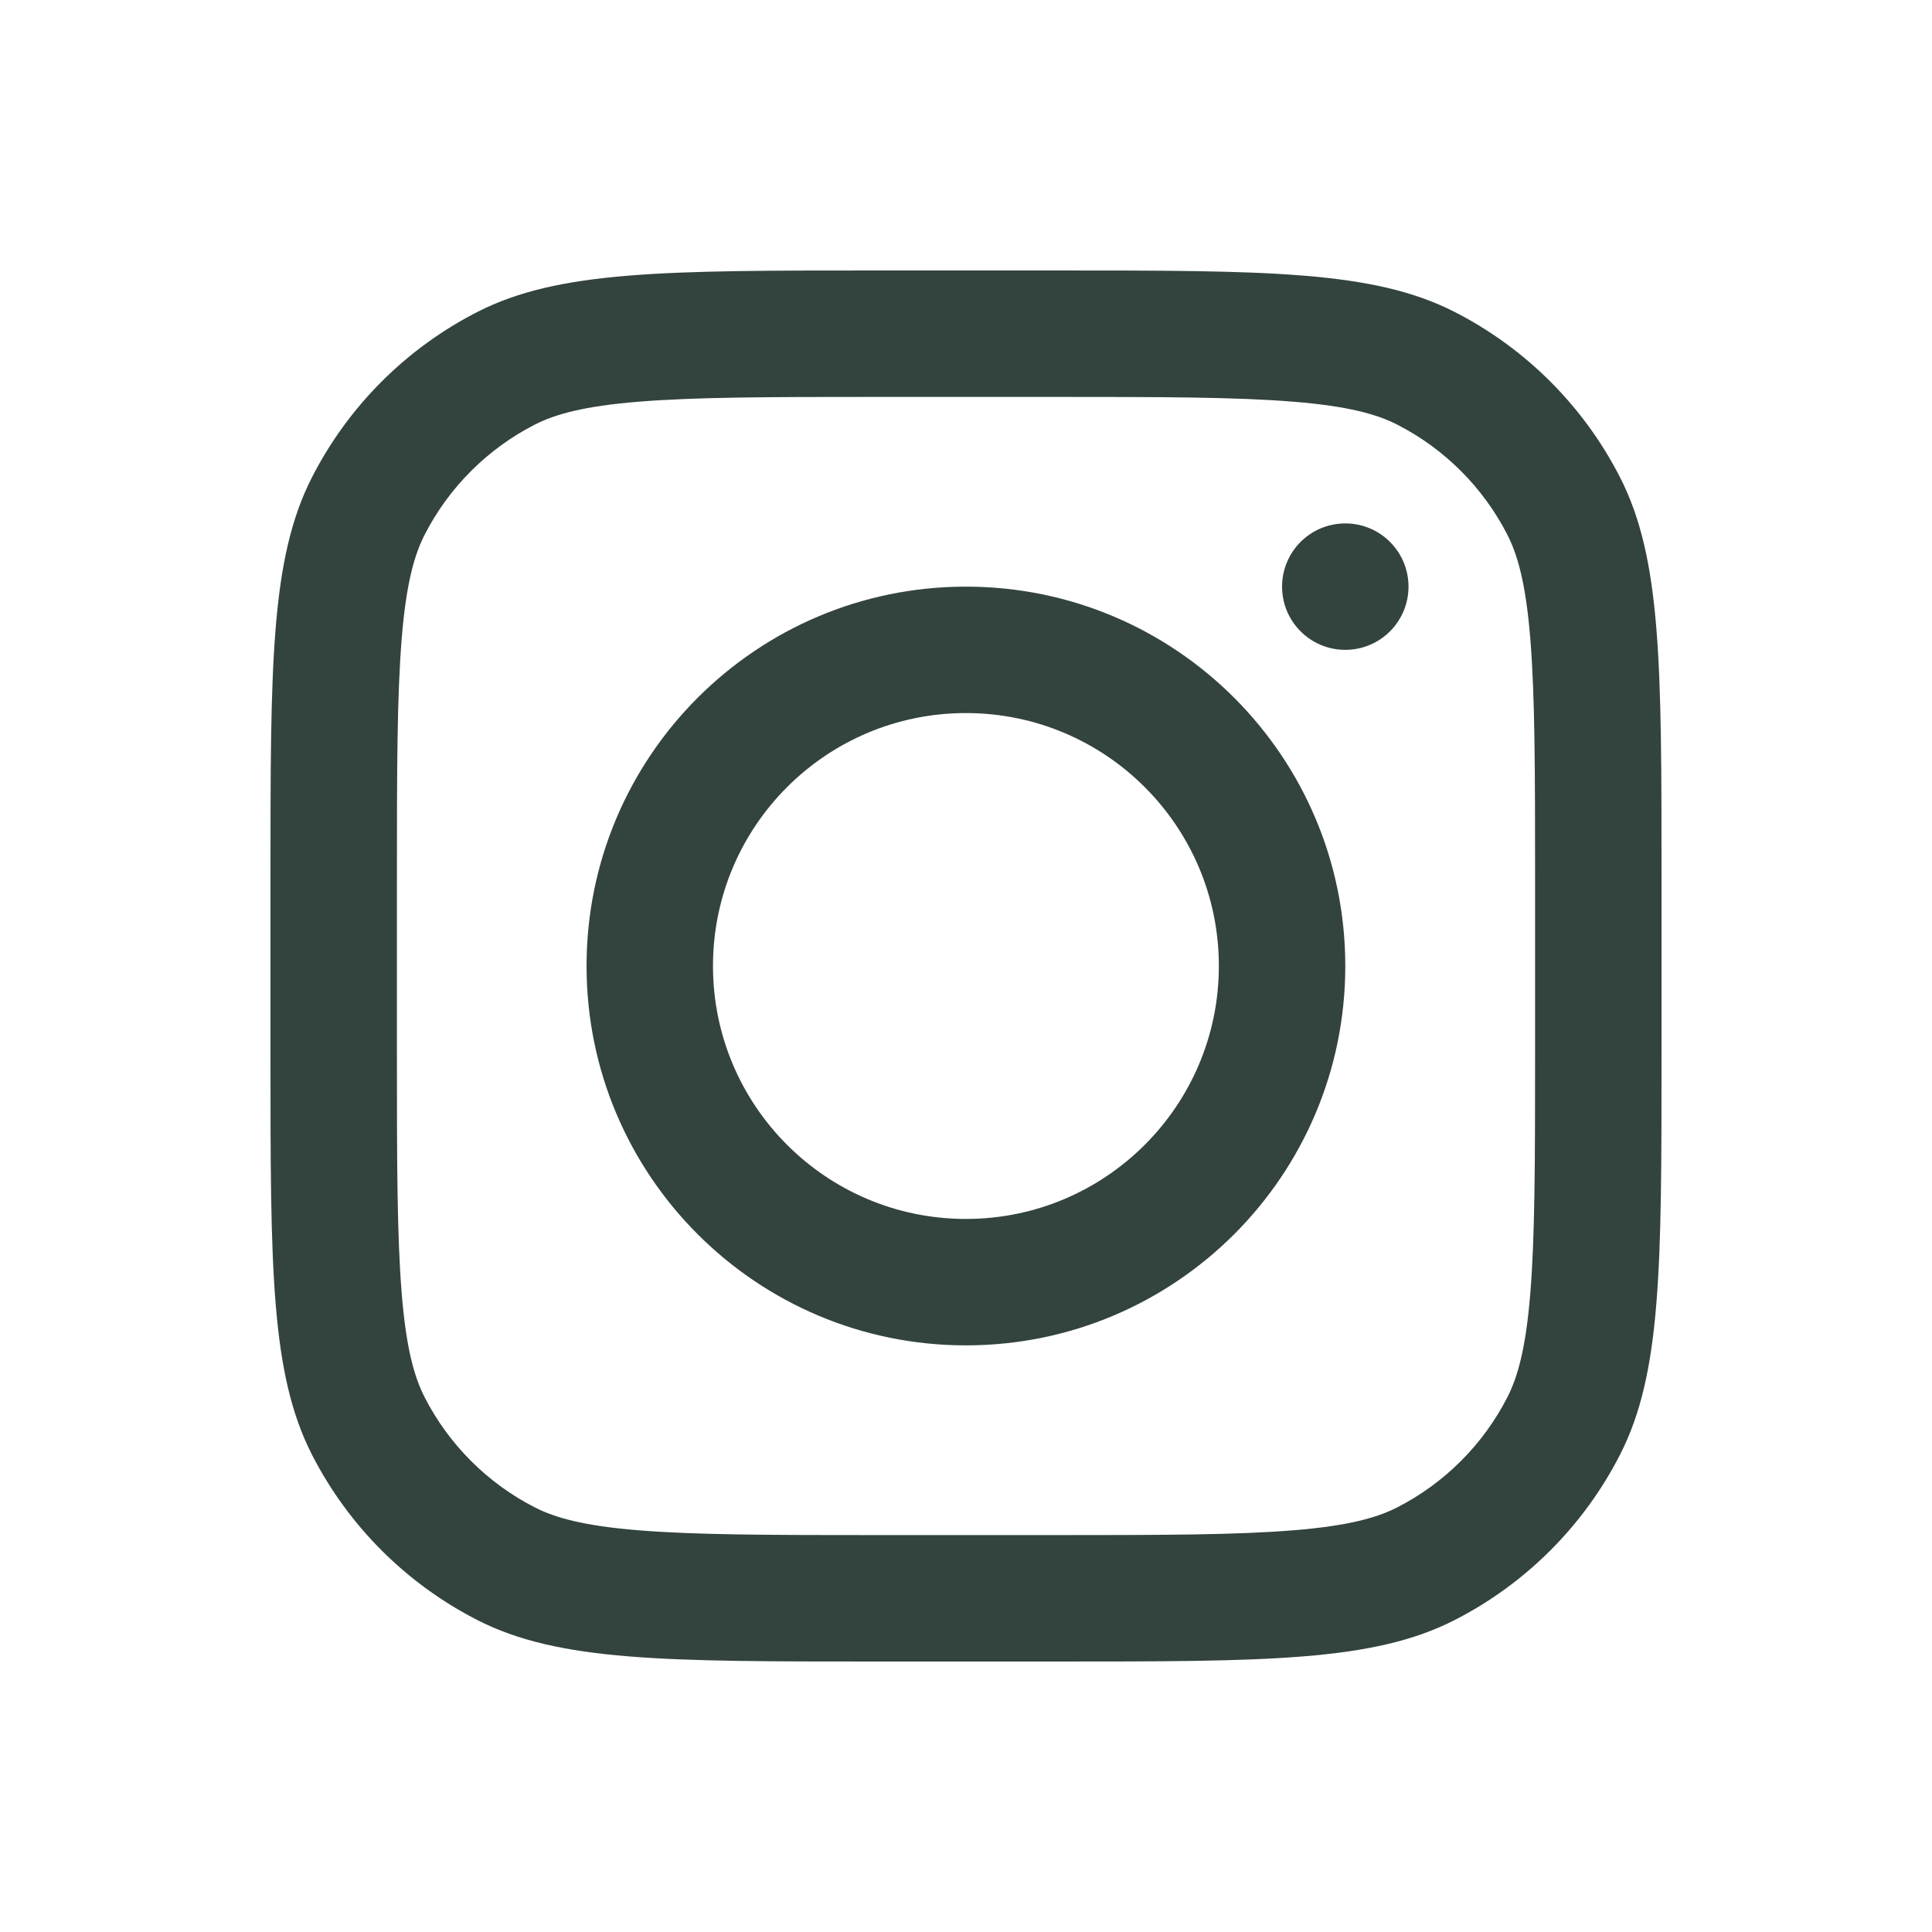
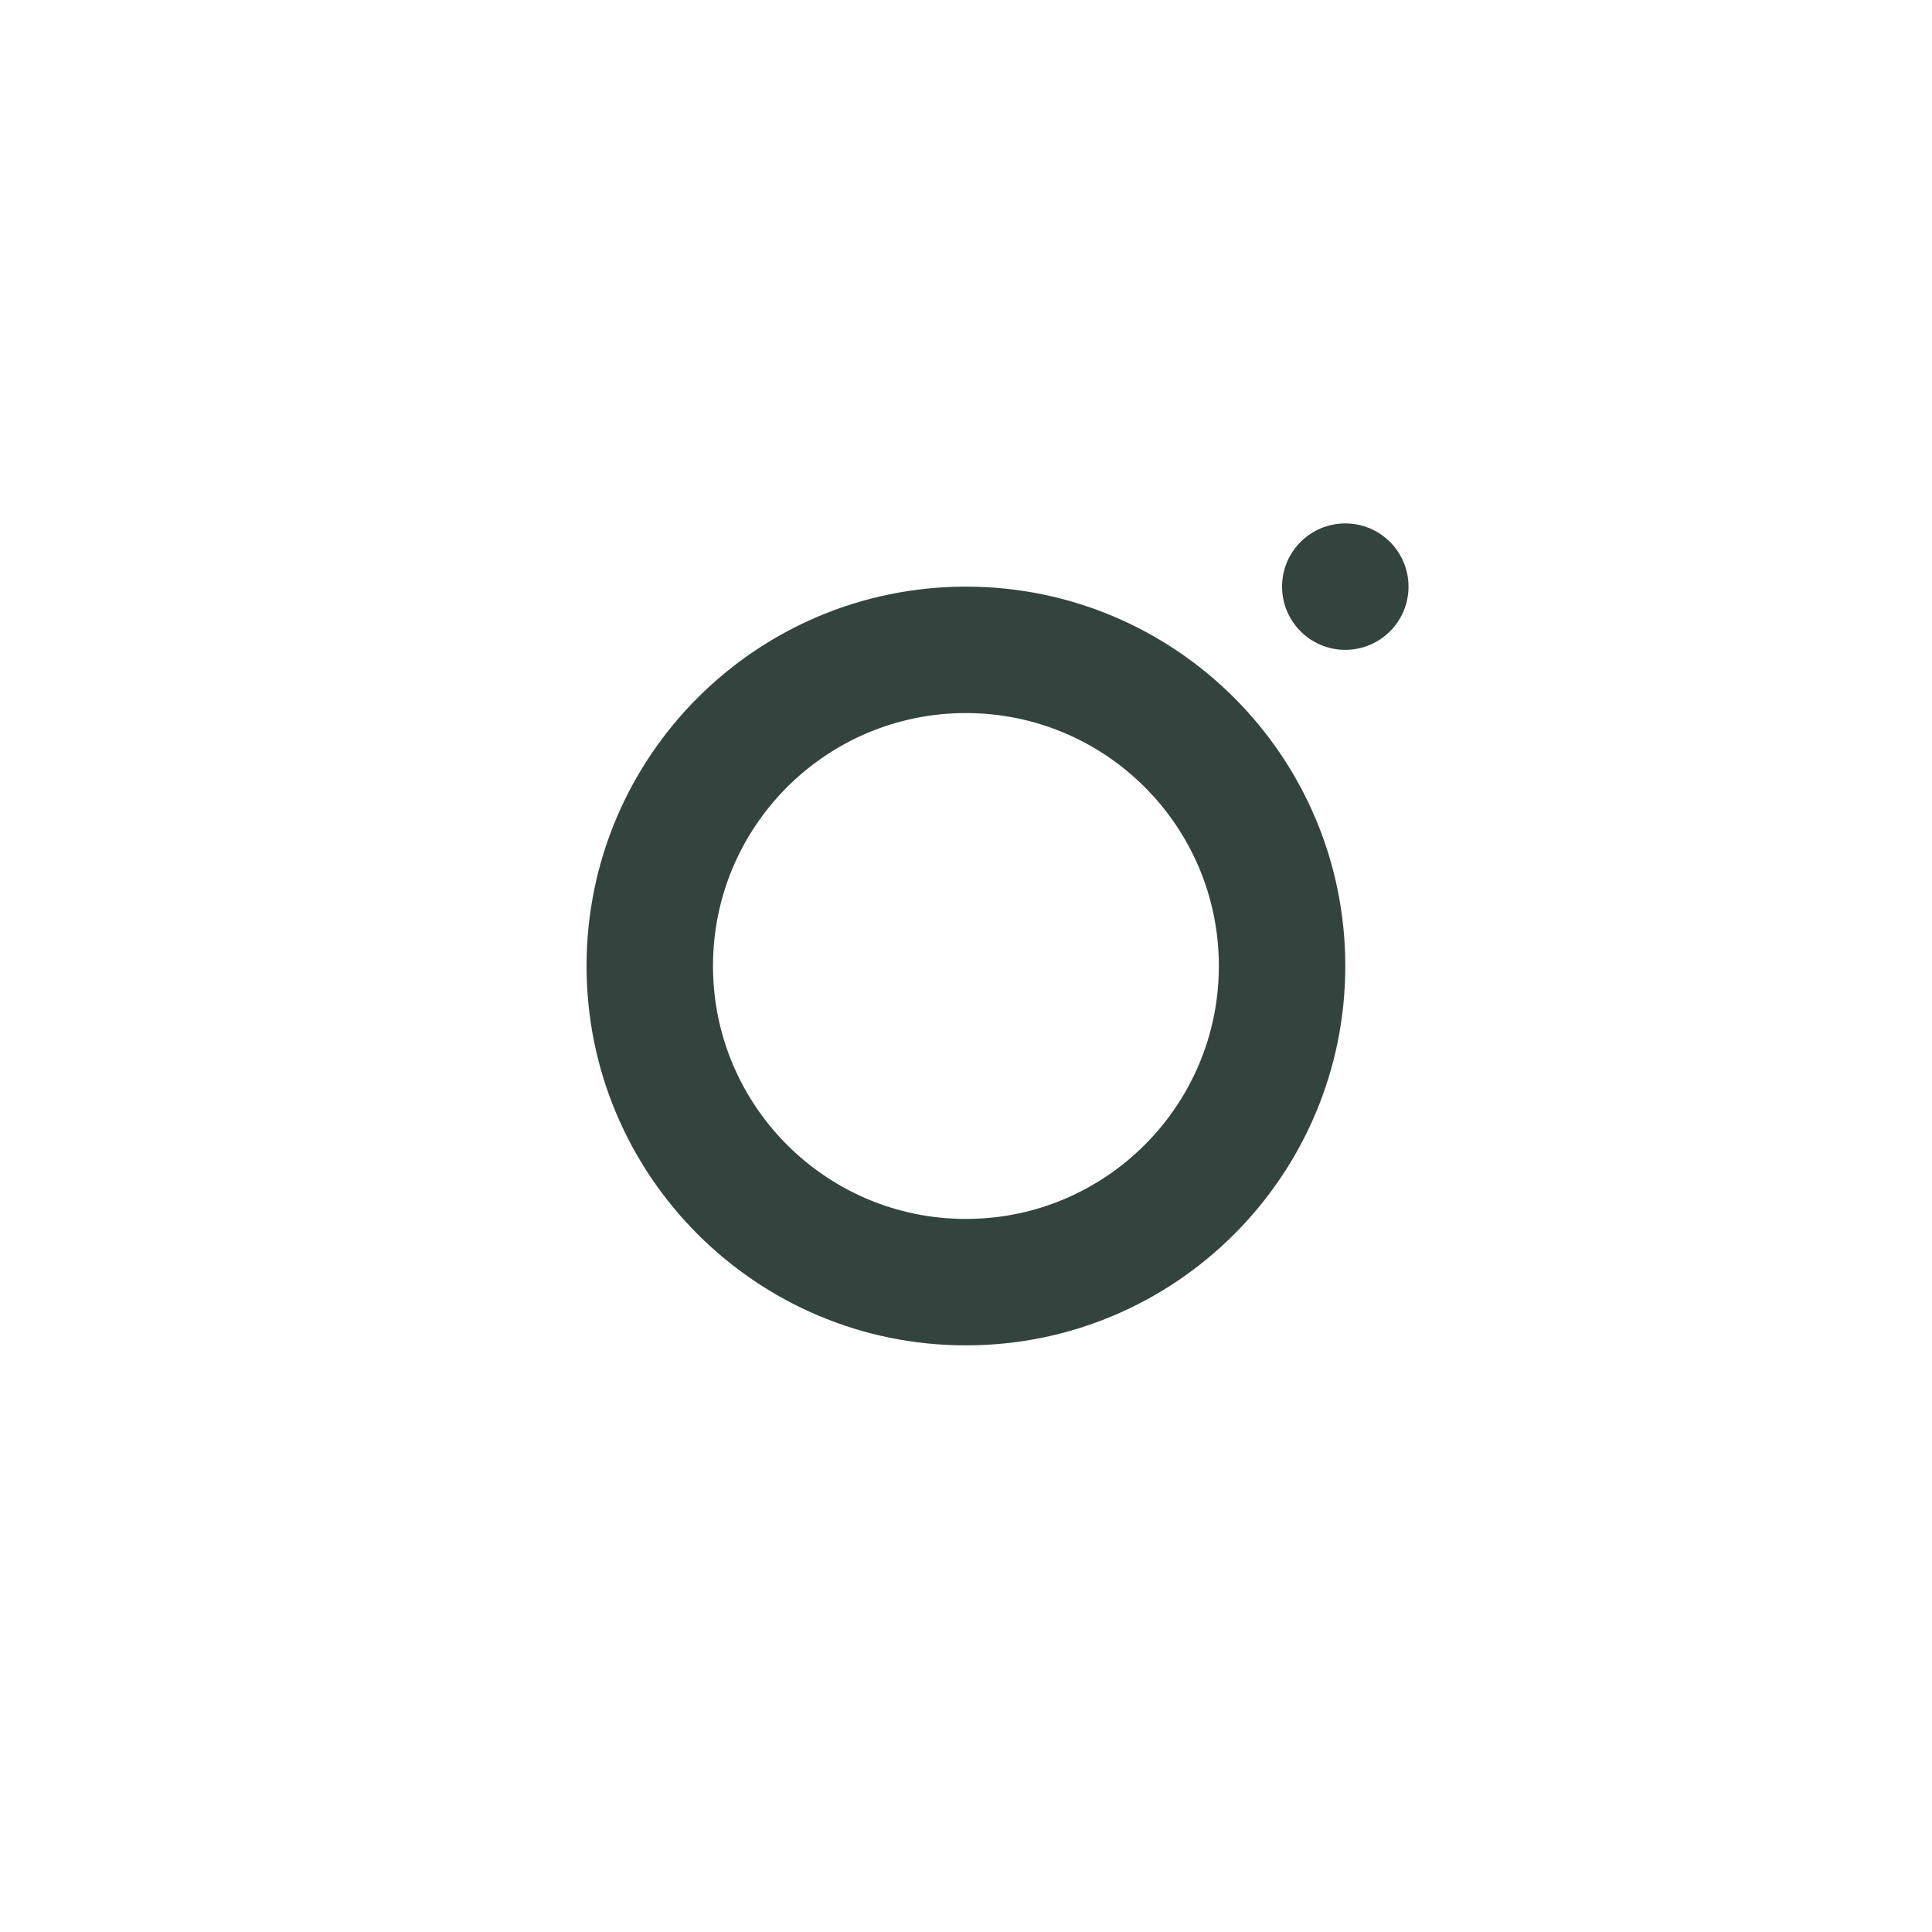
<svg xmlns="http://www.w3.org/2000/svg" width="25" height="25" viewBox="0 0 25 25" fill="none">
  <path fill-rule="evenodd" clip-rule="evenodd" d="M12.499 17.409C15.21 17.409 17.408 15.211 17.408 12.5C17.408 9.789 15.21 7.591 12.499 7.591C9.788 7.591 7.59 9.789 7.59 12.5C7.59 15.211 9.788 17.409 12.499 17.409ZM12.499 15.773C14.306 15.773 15.772 14.307 15.772 12.5C15.772 10.692 14.306 9.227 12.499 9.227C10.691 9.227 9.226 10.692 9.226 12.5C9.226 14.307 10.691 15.773 12.499 15.773Z" fill="#33433D" />
  <path d="M17.408 6.773C16.956 6.773 16.59 7.139 16.59 7.591C16.59 8.043 16.956 8.409 17.408 8.409C17.86 8.409 18.226 8.043 18.226 7.591C18.226 7.139 17.86 6.773 17.408 6.773Z" fill="#33433D" />
-   <path fill-rule="evenodd" clip-rule="evenodd" d="M4.035 6.18C3.5 7.231 3.5 8.605 3.5 11.354V13.646C3.5 16.395 3.5 17.77 4.035 18.82C4.506 19.743 5.257 20.494 6.18 20.965C7.231 21.5 8.605 21.5 11.354 21.5H13.646C16.395 21.5 17.77 21.5 18.82 20.965C19.743 20.494 20.494 19.743 20.965 18.82C21.5 17.77 21.5 16.395 21.5 13.646V11.354C21.5 8.605 21.5 7.231 20.965 6.18C20.494 5.257 19.743 4.506 18.82 4.035C17.77 3.5 16.395 3.5 13.646 3.5H11.354C8.605 3.5 7.231 3.5 6.18 4.035C5.257 4.506 4.506 5.257 4.035 6.18ZM13.646 5.136H11.354C9.953 5.136 9 5.138 8.264 5.198C7.546 5.256 7.179 5.363 6.923 5.493C6.308 5.807 5.807 6.308 5.493 6.923C5.363 7.179 5.256 7.546 5.198 8.264C5.138 9 5.136 9.953 5.136 11.354V13.646C5.136 15.047 5.138 16 5.198 16.736C5.256 17.454 5.363 17.821 5.493 18.077C5.807 18.692 6.308 19.193 6.923 19.507C7.179 19.637 7.546 19.744 8.264 19.802C9 19.862 9.953 19.864 11.354 19.864H13.646C15.047 19.864 16 19.862 16.736 19.802C17.454 19.744 17.821 19.637 18.077 19.507C18.692 19.193 19.193 18.692 19.507 18.077C19.637 17.821 19.744 17.454 19.802 16.736C19.862 16 19.864 15.047 19.864 13.646V11.354C19.864 9.953 19.862 9 19.802 8.264C19.744 7.546 19.637 7.179 19.507 6.923C19.193 6.308 18.692 5.807 18.077 5.493C17.821 5.363 17.454 5.256 16.736 5.198C16 5.138 15.047 5.136 13.646 5.136Z" fill="#33433D" />
</svg>